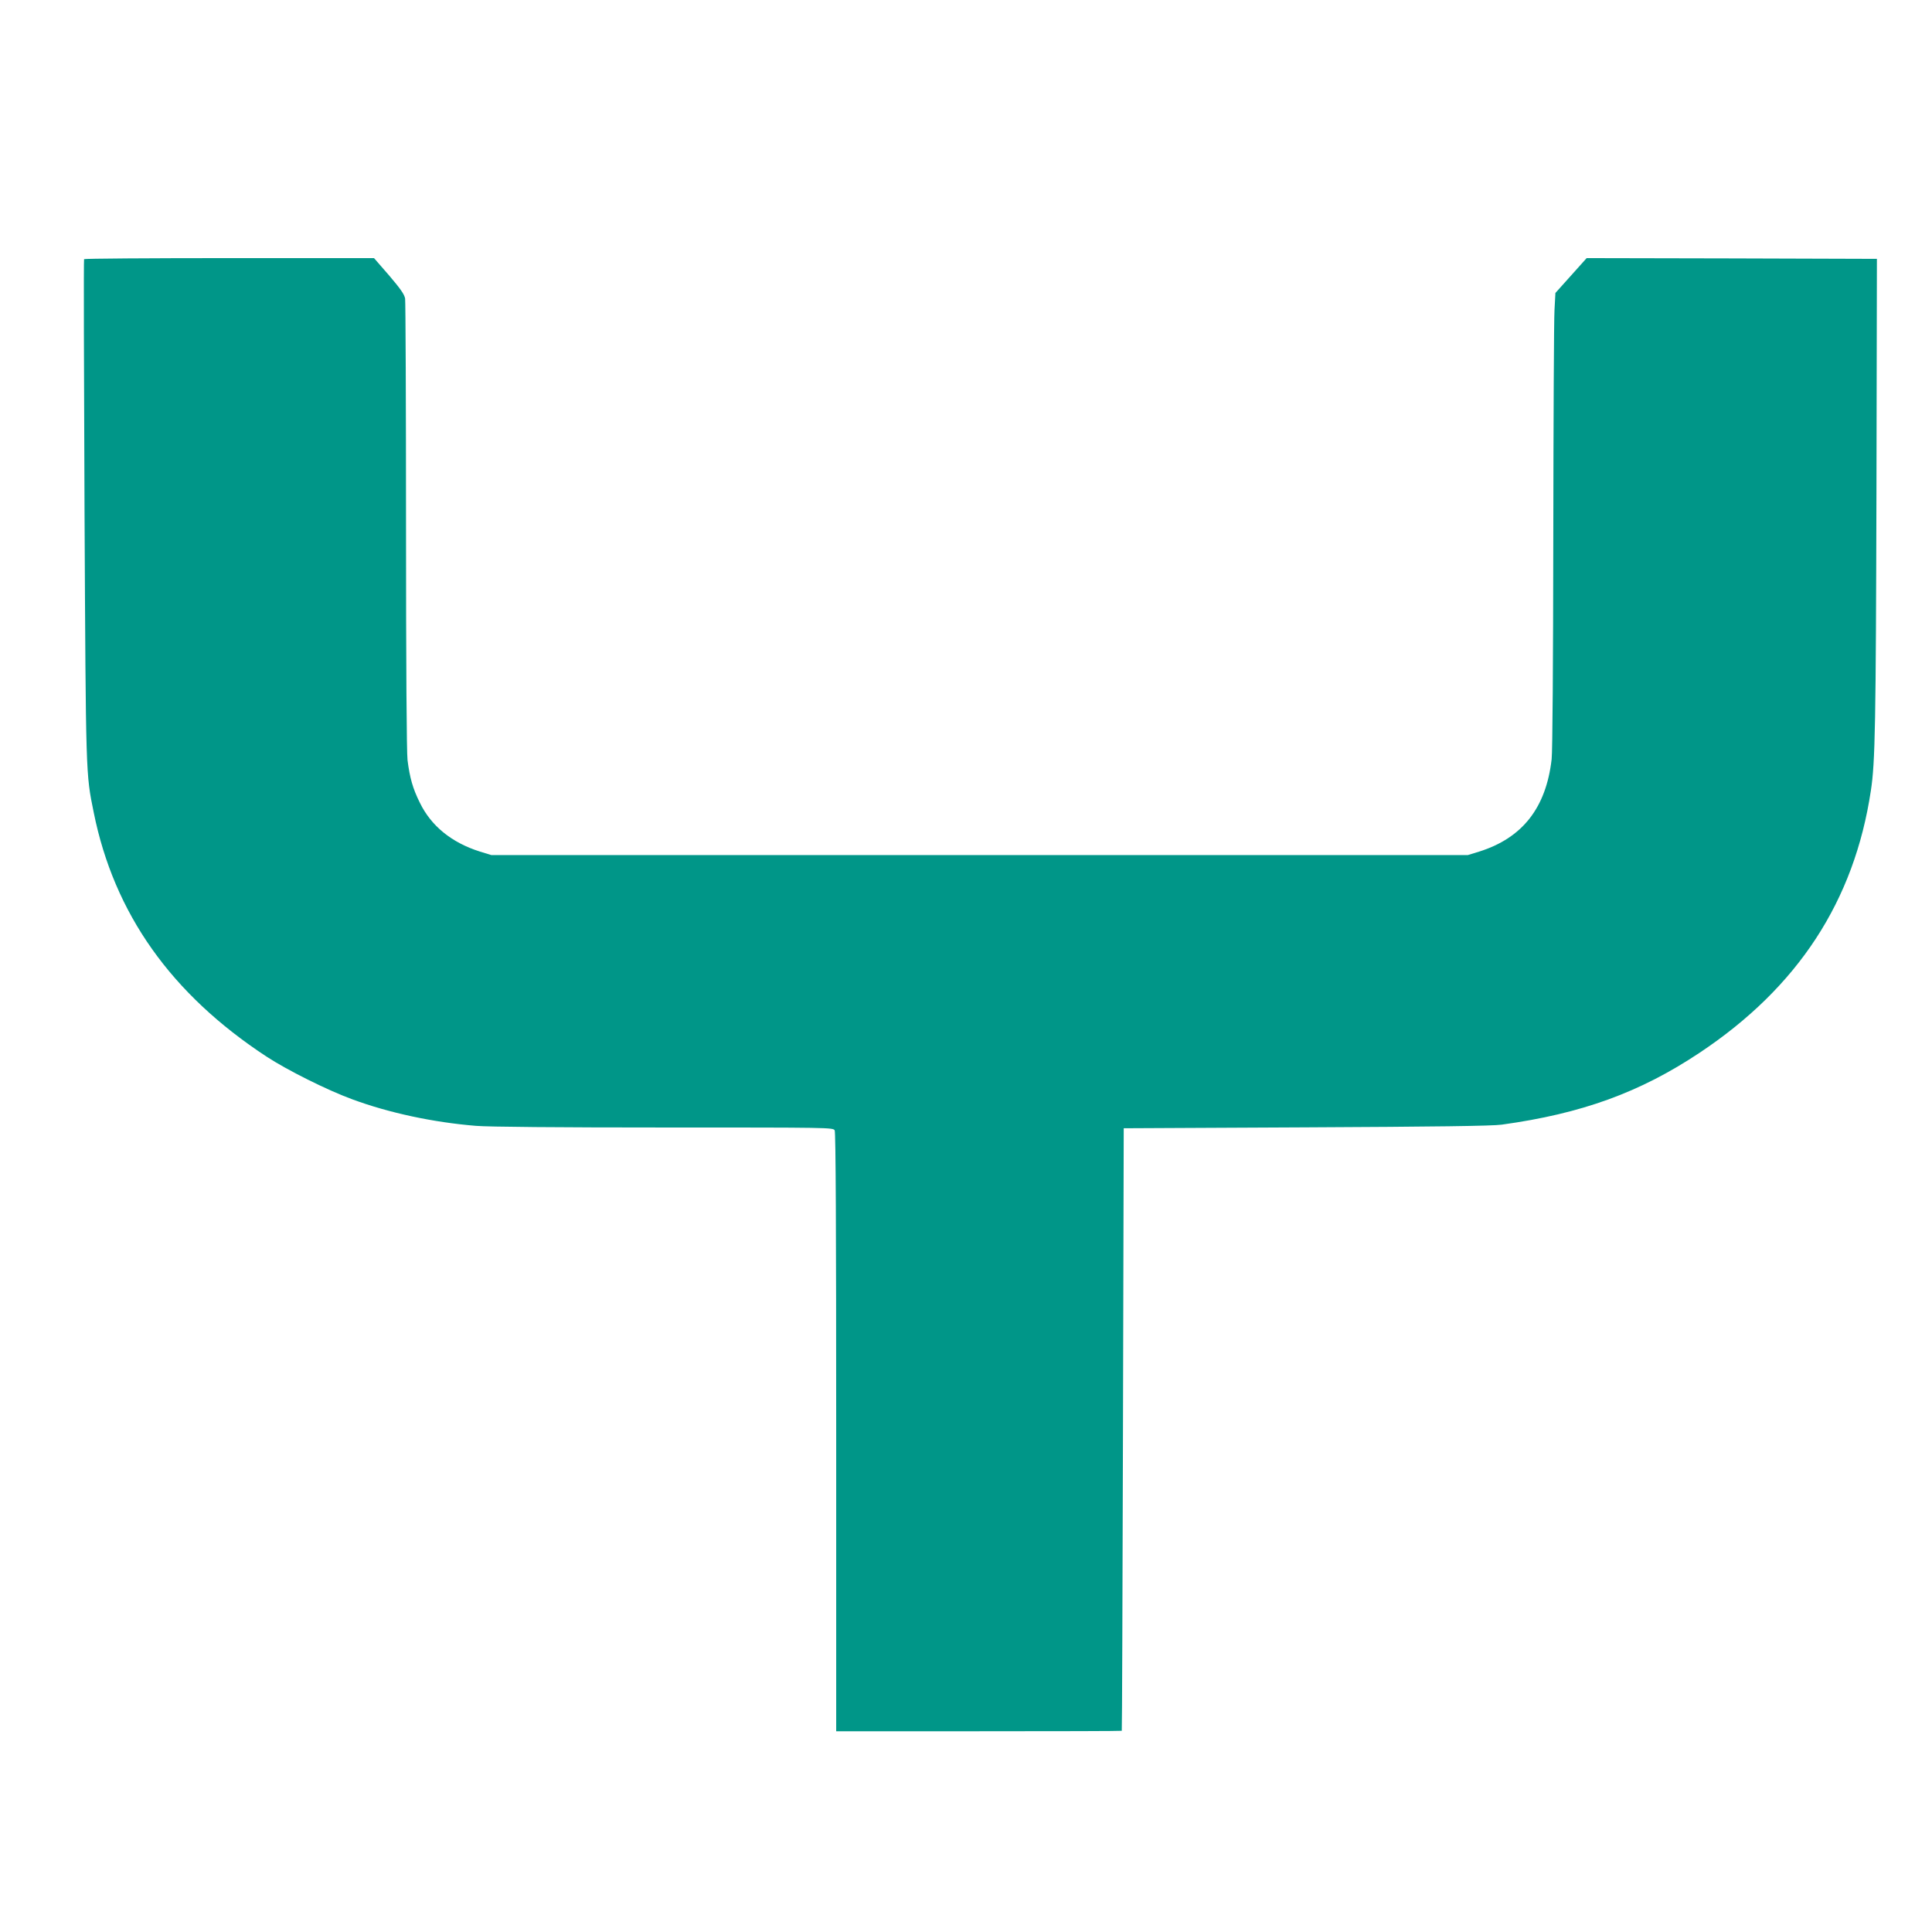
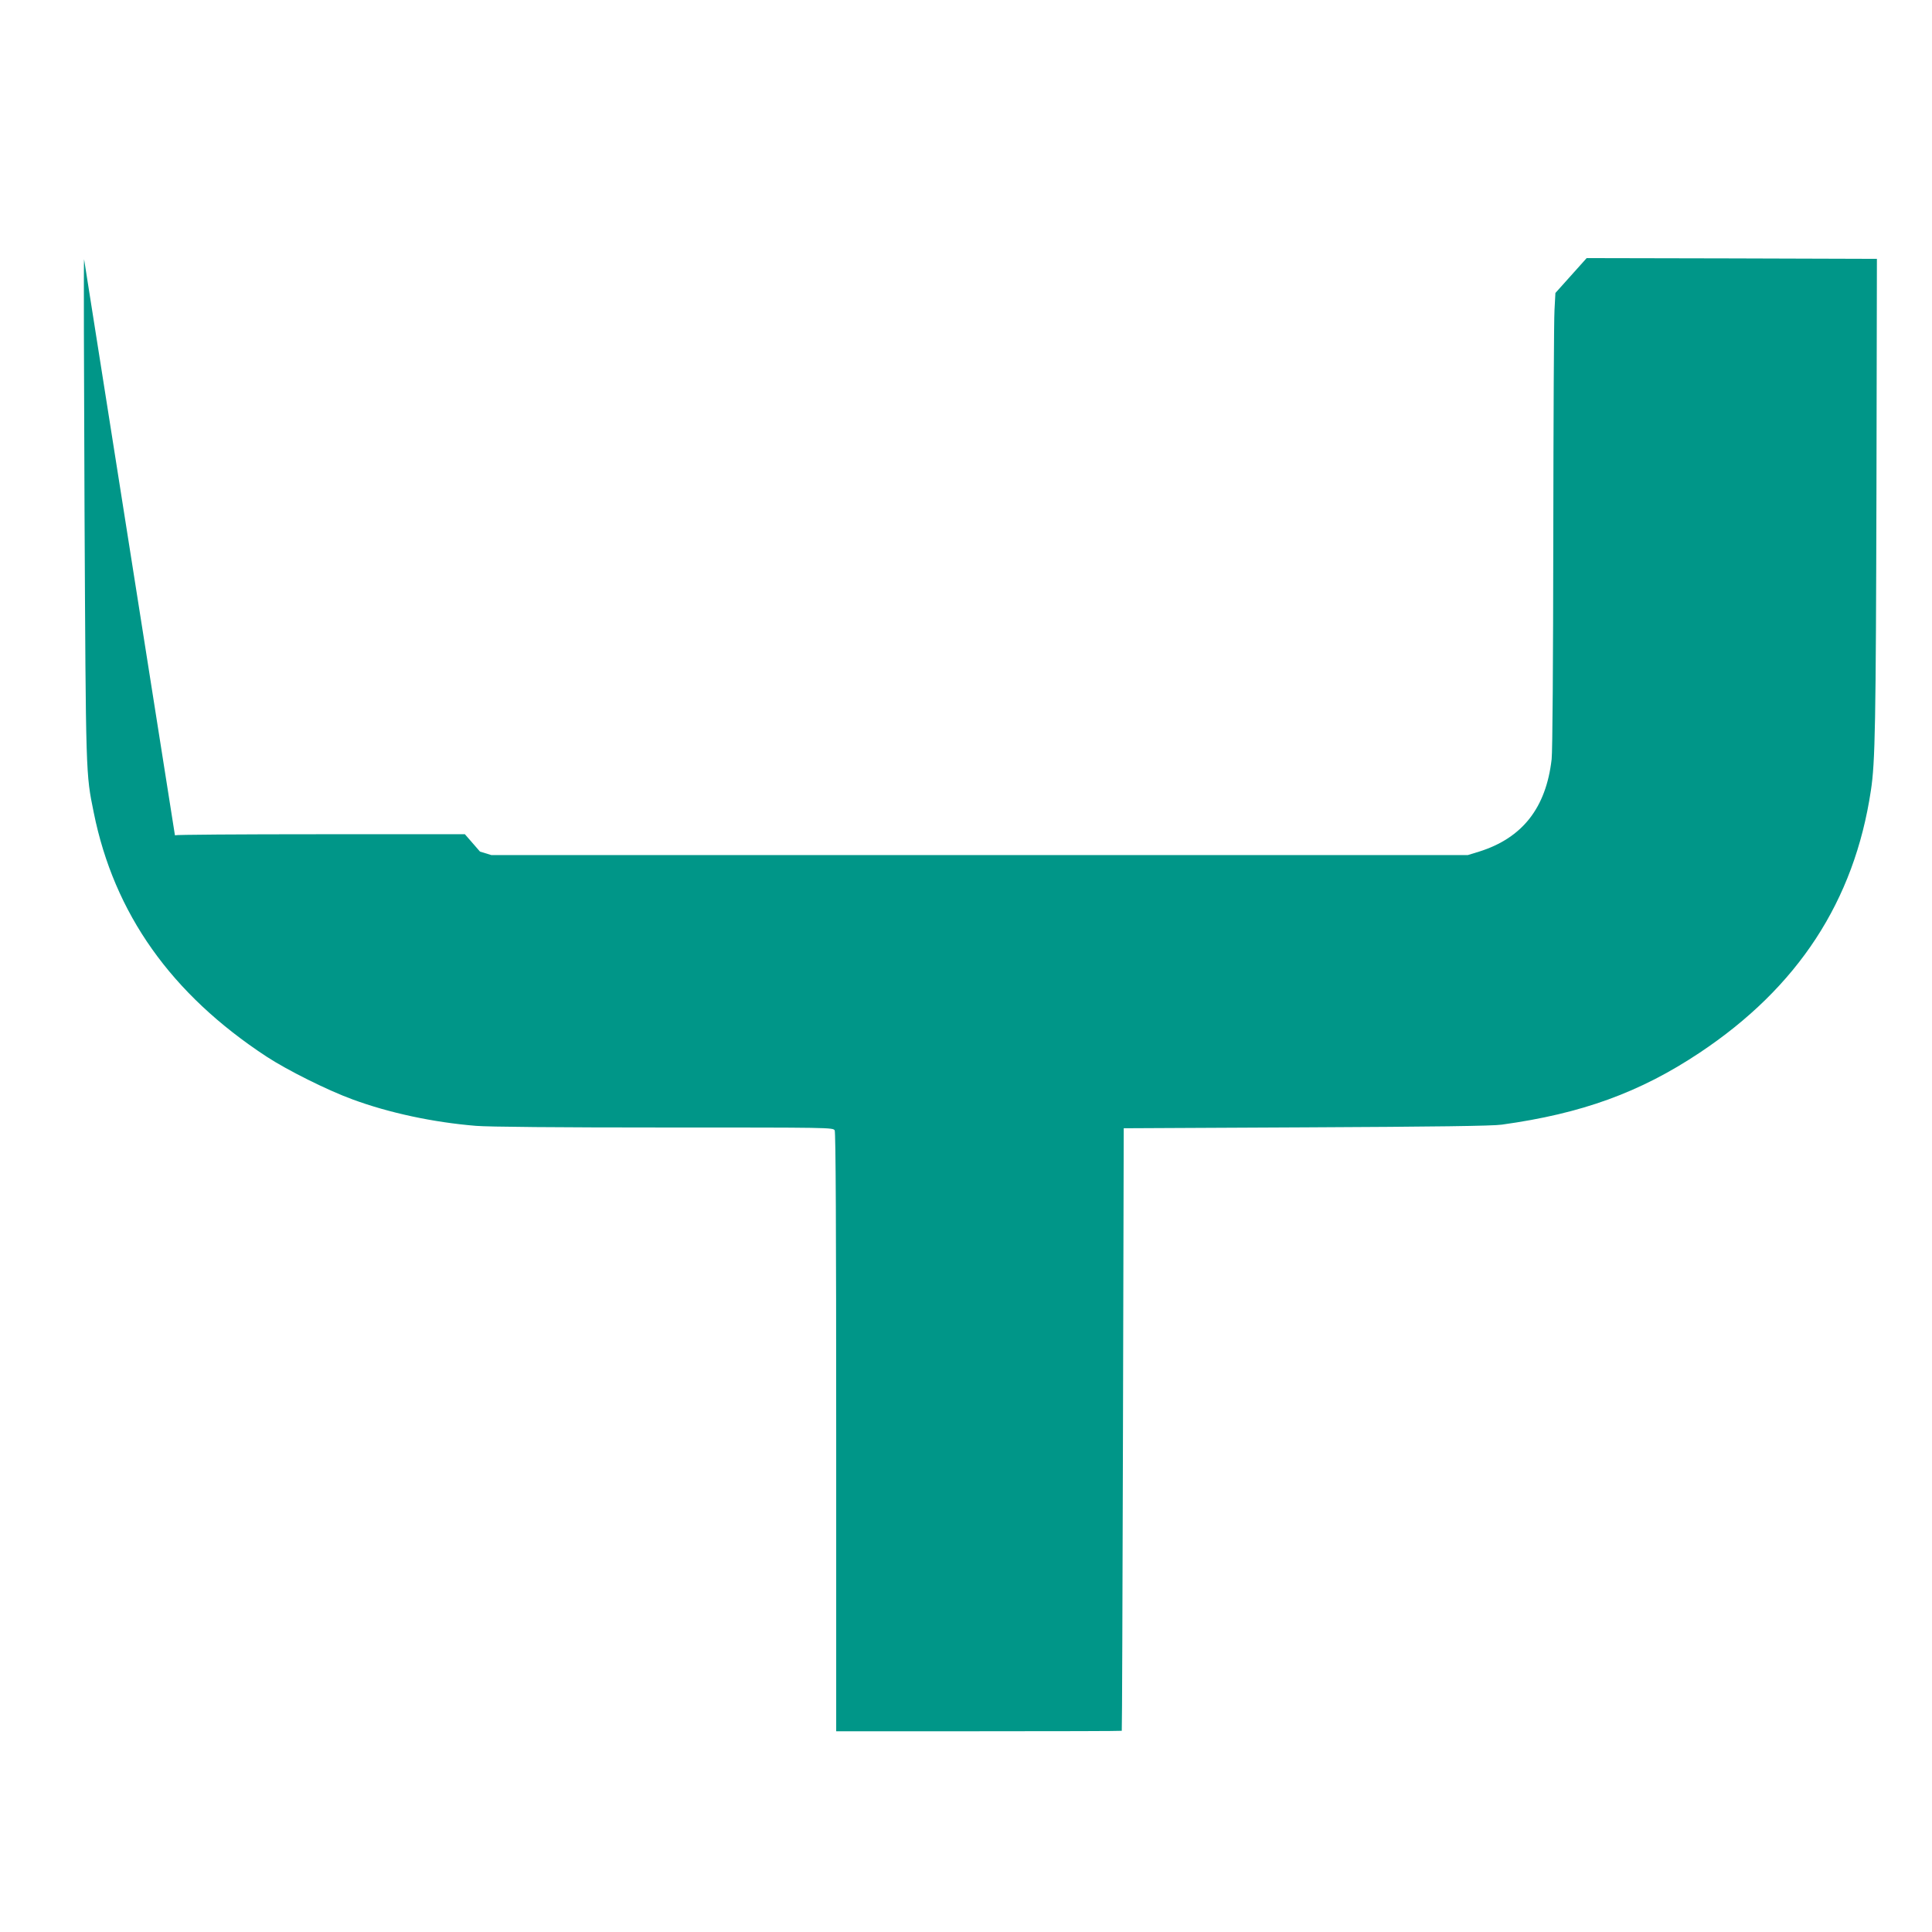
<svg xmlns="http://www.w3.org/2000/svg" version="1.0" width="1280pt" height="1280pt" viewBox="0 0 1280 1280" preserveAspectRatio="xMidYMid meet">
  <g transform="translate(0,1280) scale(0.1,-0.1)" fill="#009688" stroke="none">
-     <path d="M557 11083 c-3 -5 -1 -753 3 -1663 9 -1774 8 -1742 61 -2003 135 -670 513 -1203 1146 -1618 138 -90 402 -222 569 -283 241 -89 535 -152 817 -175 80 -7 552 -11 1247 -11 1096 0 1120 0 1130 -19 7 -13 10 -654 10 -2000 l0 -1981 945 0 c520 0 946 1 947 3 2 1 5 900 8 1997 l5 1995 1210 6 c842 4 1236 9 1295 18 529 73 915 213 1310 476 652 434 1025 1005 1135 1737 29 187 33 448 37 1993 l3 1530 -961 3 -962 2 -103 -115 -104 -116 -6 -112 c-4 -62 -7 -737 -8 -1502 -1 -831 -5 -1424 -11 -1475 -37 -323 -194 -522 -480 -612 l-75 -23 -3235 0 -3235 0 -75 23 c-187 59 -323 169 -398 323 -47 94 -67 165 -82 283 -6 51 -10 622 -10 1551 0 808 -3 1487 -6 1507 -5 28 -31 65 -106 153 l-100 115 -958 0 c-528 0 -961 -3 -963 -7z" />
+     <path d="M557 11083 c-3 -5 -1 -753 3 -1663 9 -1774 8 -1742 61 -2003 135 -670 513 -1203 1146 -1618 138 -90 402 -222 569 -283 241 -89 535 -152 817 -175 80 -7 552 -11 1247 -11 1096 0 1120 0 1130 -19 7 -13 10 -654 10 -2000 l0 -1981 945 0 c520 0 946 1 947 3 2 1 5 900 8 1997 l5 1995 1210 6 c842 4 1236 9 1295 18 529 73 915 213 1310 476 652 434 1025 1005 1135 1737 29 187 33 448 37 1993 l3 1530 -961 3 -962 2 -103 -115 -104 -116 -6 -112 c-4 -62 -7 -737 -8 -1502 -1 -831 -5 -1424 -11 -1475 -37 -323 -194 -522 -480 -612 l-75 -23 -3235 0 -3235 0 -75 23 l-100 115 -958 0 c-528 0 -961 -3 -963 -7z" />
  </g>
</svg>